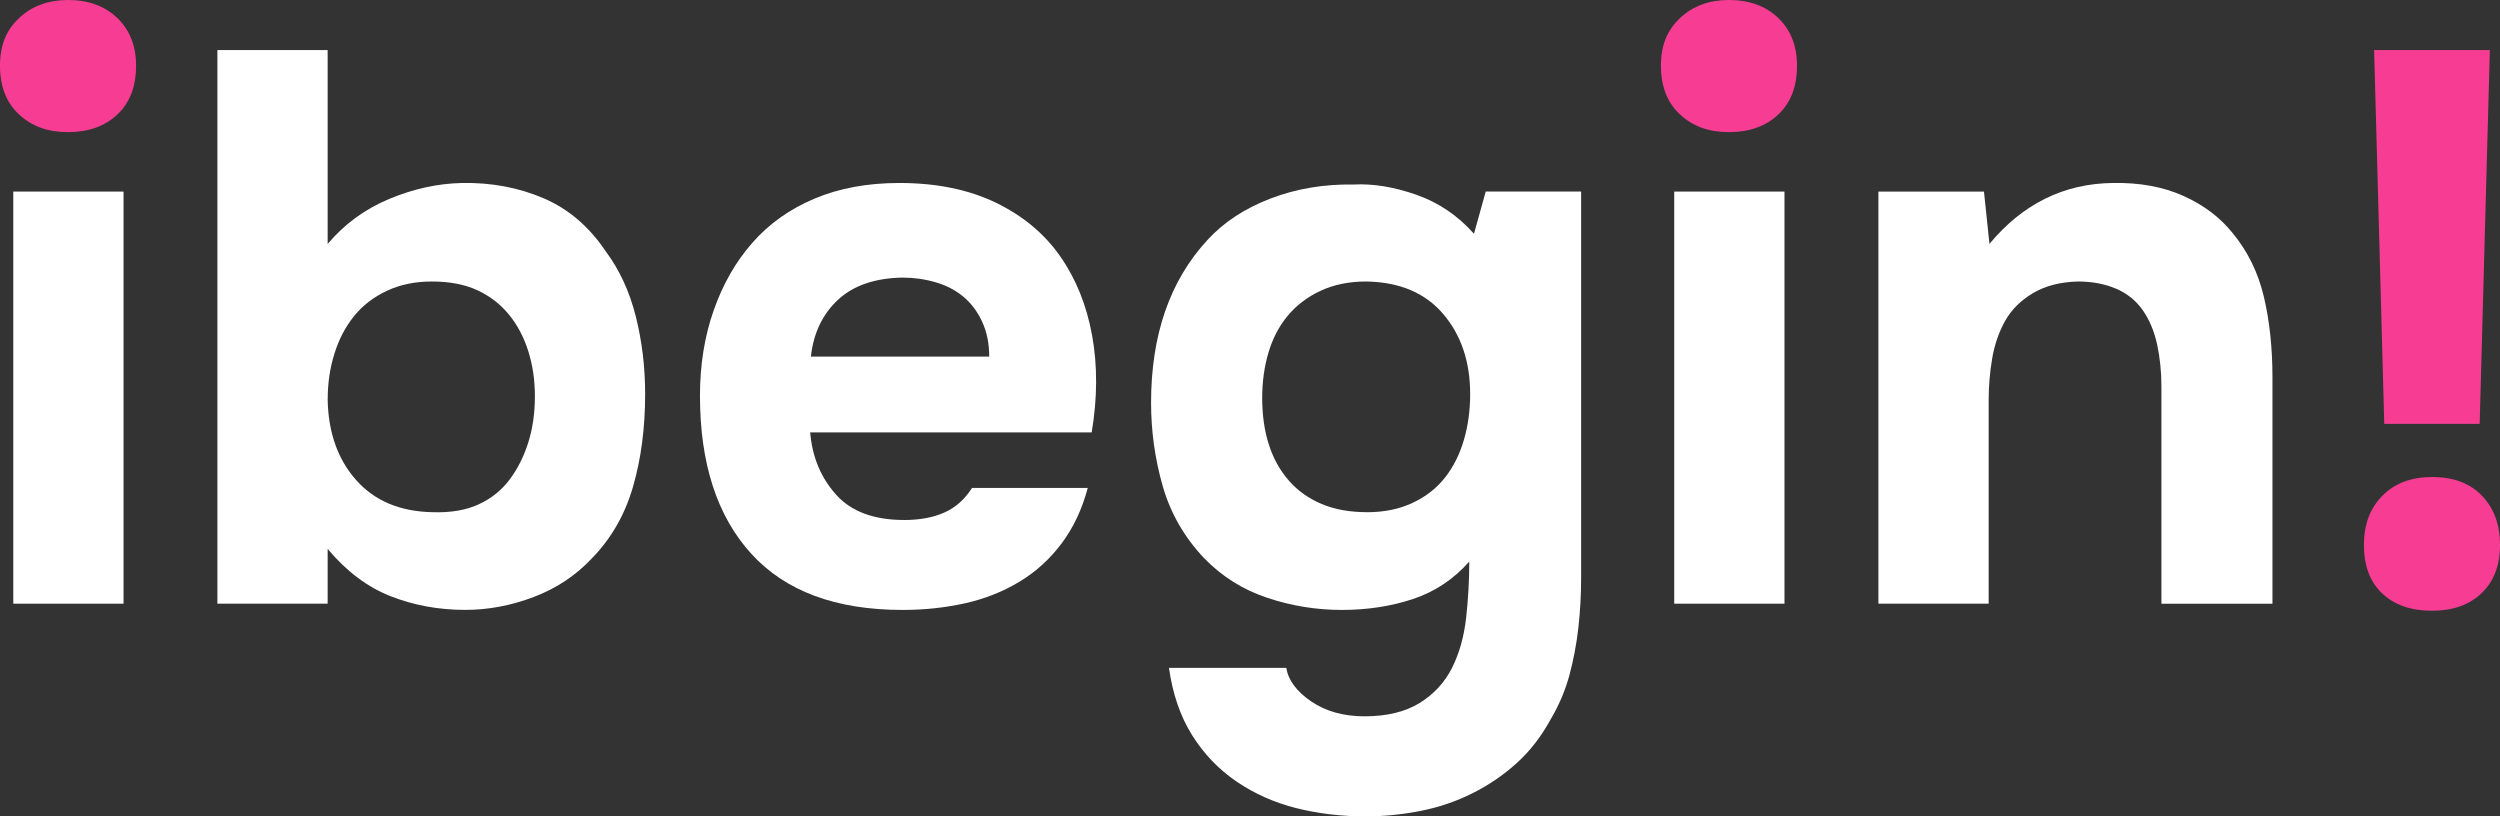
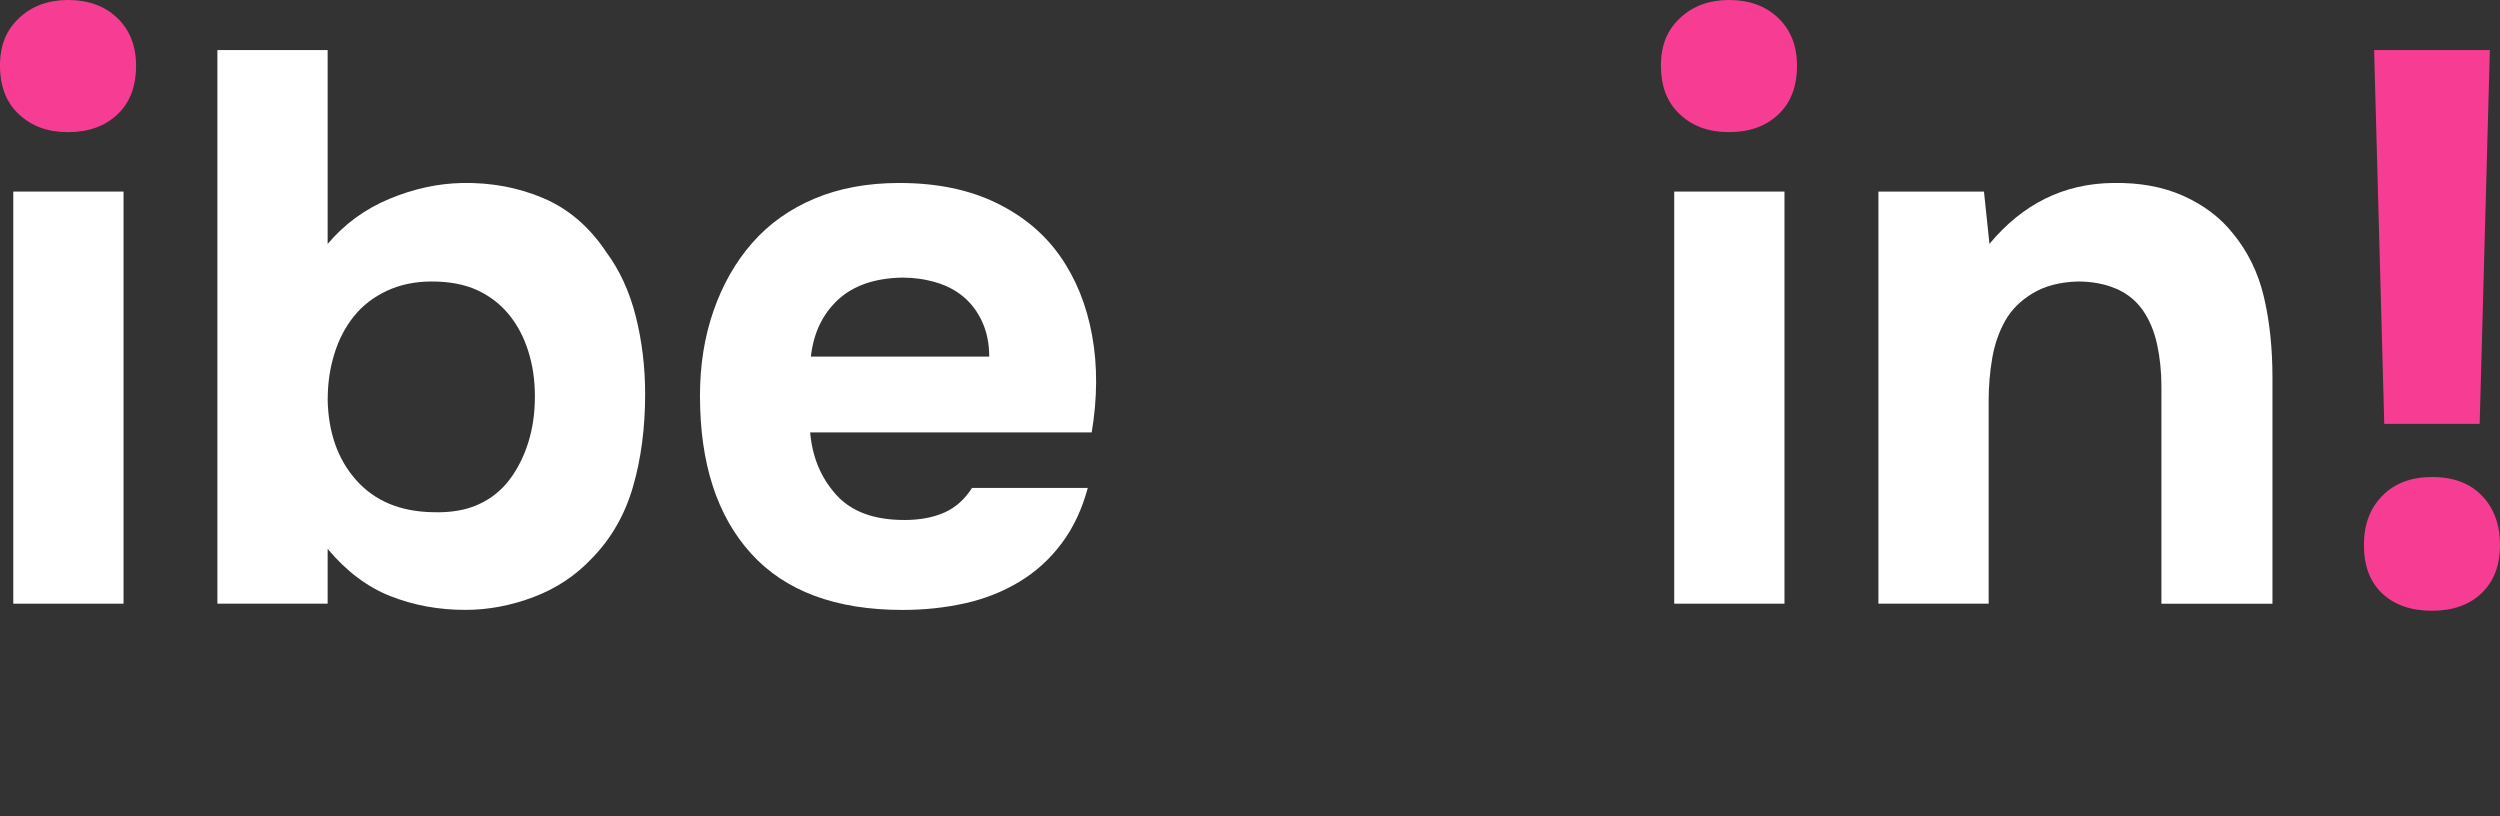
<svg xmlns="http://www.w3.org/2000/svg" id="Capa_2" data-name="Capa 2" viewBox="0 0 628.35 205.19">
  <rect x="0" y="0" width="628.35" height="205.19" fill="#333333" stroke="none" />
  <g id="Capa_1-2" data-name="Capa 1">
    <g>
      <path d="M17.1,0c5.11,0,9.24,1.51,12.38,4.52,3.14,3.02,4.72,7.01,4.72,11.99,0,5.24-1.57,9.33-4.72,12.28-3.14,2.95-7.27,4.42-12.38,4.42s-9.08-1.47-12.28-4.42C1.61,25.84,0,21.75,0,16.51S1.61,7.54,4.82,4.52C8.03,1.51,12.12,0,17.1,0Z" style="fill: #f73d93; stroke-width: 0px;" />
      <rect x="3.34" y="48.15" width="27.71" height="103.58" style="fill: #fff; stroke-width: 0px;" />
      <path d="M82.35,61.32c4.19-4.98,9.34-8.75,15.43-11.3,6.09-2.55,12.22-3.9,18.38-4.03,7.34-.13,14.15,1.15,20.44,3.83,6.29,2.69,11.53,7.18,15.72,13.46,3.41,4.59,5.9,9.99,7.47,16.21,1.57,6.23,2.36,12.74,2.36,19.56,0,8.52-1.02,16.28-3.05,23.29-2.03,7.01-5.47,13.01-10.32,17.98-4.06,4.33-8.94,7.57-14.64,9.73-5.7,2.16-11.43,3.24-17.2,3.24-6.68,0-12.94-1.15-18.77-3.44-5.83-2.29-11.1-6.26-15.82-11.89v13.76h-27.71V12.58h27.71v48.74ZM82.35,100.24c.13,8.39,2.52,15.2,7.18,20.44,4.65,5.24,11.1,7.93,19.36,8.06,4.45.13,8.25-.52,11.4-1.97,3.14-1.44,5.73-3.5,7.76-6.19,2.03-2.69,3.6-5.8,4.72-9.34,1.11-3.54,1.67-7.4,1.67-11.6s-.56-7.86-1.67-11.4c-1.12-3.54-2.75-6.62-4.91-9.24-2.16-2.62-4.81-4.64-7.96-6.09-3.14-1.44-6.95-2.16-11.4-2.16-4.19,0-7.96.79-11.3,2.36-3.34,1.57-6.09,3.7-8.25,6.39-2.16,2.69-3.8,5.83-4.91,9.44-1.12,3.6-1.67,7.37-1.67,11.3Z" style="fill: #fff; stroke-width: 0px;" />
      <path d="M227.21,130.7c3.93,0,7.3-.62,10.12-1.87,2.82-1.24,5.14-3.31,6.98-6.19h29.09c-1.44,5.37-3.63,10.03-6.58,13.95-2.95,3.93-6.48,7.15-10.61,9.63-4.13,2.49-8.68,4.3-13.66,5.41-4.98,1.11-10.22,1.67-15.72,1.67-16.77,0-29.45-4.72-38.03-14.15-8.58-9.44-12.87-22.67-12.87-39.71,0-7.73,1.15-14.87,3.44-21.42s5.53-12.22,9.73-17c4.19-4.78,9.4-8.48,15.62-11.1,6.22-2.62,13.33-3.93,21.32-3.93,9.3,0,17.36,1.64,24.17,4.91,6.81,3.28,12.22,7.76,16.22,13.46,4,5.7,6.68,12.35,8.06,19.95,1.38,7.6,1.34,15.72-.1,24.37h-70.76c.52,6.16,2.68,11.37,6.49,15.62,3.8,4.26,9.5,6.39,17.1,6.39ZM248.63,89.62c0-3.27-.59-6.19-1.77-8.75-1.18-2.55-2.75-4.65-4.72-6.29-1.96-1.64-4.29-2.85-6.98-3.63-2.69-.79-5.47-1.18-8.35-1.18-6.95.13-12.35,2-16.22,5.6-3.86,3.61-6.13,8.36-6.78,14.25h44.81Z" style="fill: #fff; stroke-width: 0px;" />
-       <path d="M369.31,141.12c-3.93,4.45-8.65,7.6-14.15,9.43-5.5,1.83-11.47,2.75-17.89,2.75s-12.68-1.01-18.77-3.05c-6.09-2.03-11.37-5.34-15.82-9.92-4.98-5.24-8.45-11.27-10.42-18.08-1.96-6.81-2.95-13.83-2.95-21.03,0-17.03,4.72-30.66,14.15-40.88,4.06-4.45,9.34-7.93,15.82-10.42,6.49-2.49,13.46-3.67,20.93-3.54,4.84-.26,10.09.59,15.72,2.55,5.63,1.97,10.48,5.24,14.54,9.83l2.95-10.61h23.98v97.1c0,4.2-.23,8.35-.69,12.48-.46,4.13-1.22,8.12-2.26,11.99-1.05,3.86-2.62,7.56-4.72,11.1-2.36,4.33-5.21,7.99-8.55,11.01-3.34,3.01-7.04,5.53-11.11,7.56-4.06,2.03-8.38,3.51-12.97,4.42-4.59.91-9.24,1.38-13.95,1.38-6.03,0-11.79-.69-17.3-2.06-5.5-1.38-10.52-3.61-15.04-6.68-4.52-3.08-8.25-6.98-11.2-11.69-2.95-4.72-4.88-10.35-5.8-16.9h29.48c.52,3.14,2.62,5.96,6.29,8.45,3.67,2.49,8.12,3.73,13.37,3.73,5.63,0,10.25-1.12,13.85-3.34,3.6-2.23,6.32-5.18,8.16-8.84,1.83-3.67,3.01-7.86,3.54-12.58.52-4.72.79-9.44.79-14.15ZM343.56,128.74c4.33,0,8.16-.78,11.5-2.36,3.34-1.57,6.06-3.7,8.16-6.39,2.1-2.68,3.67-5.83,4.72-9.43,1.05-3.6,1.57-7.43,1.57-11.5,0-8.13-2.26-14.84-6.78-20.15-4.52-5.31-10.98-8.02-19.36-8.16-4.33,0-8.16.79-11.5,2.36-3.34,1.57-6.09,3.67-8.25,6.29s-3.77,5.7-4.81,9.24c-1.05,3.53-1.57,7.34-1.57,11.4,0,4.32.56,8.22,1.67,11.69,1.11,3.47,2.78,6.49,5.01,9.04,2.23,2.56,4.98,4.52,8.26,5.9,3.27,1.38,7.07,2.06,11.4,2.06Z" style="fill: #fff; stroke-width: 0px;" />
      <path d="M434.56,0c5.11,0,9.24,1.51,12.38,4.52,3.14,3.02,4.72,7.01,4.72,11.99,0,5.24-1.57,9.33-4.72,12.28-3.14,2.95-7.27,4.42-12.38,4.42s-9.08-1.47-12.28-4.42c-3.21-2.95-4.82-7.04-4.82-12.28s1.61-8.97,4.82-11.99c3.21-3.01,7.3-4.52,12.28-4.52Z" style="fill: #f73d93; stroke-width: 0px;" />
      <rect x="420.8" y="48.15" width="27.71" height="103.58" style="fill: #fff; stroke-width: 0px;" />
      <path d="M500.01,61.32c8.38-10.09,18.74-15.2,31.06-15.33,6.68-.13,12.58.95,17.69,3.24,5.11,2.3,9.24,5.41,12.38,9.34,3.8,4.59,6.42,9.93,7.86,16.02,1.44,6.09,2.16,12.87,2.16,20.35v56.8h-27.91v-54.64c0-3.67-.36-7.18-1.08-10.52-.72-3.34-1.94-6.22-3.63-8.65-1.71-2.42-3.97-4.23-6.78-5.41-2.82-1.18-5.99-1.77-9.53-1.77-4.46.13-8.22,1.11-11.3,2.95-3.08,1.84-5.4,4.16-6.98,6.98-1.57,2.82-2.65,5.97-3.24,9.43-.59,3.47-.88,6.98-.88,10.52v51.1h-27.71V48.15h26.53l1.38,13.17Z" style="fill: #fff; stroke-width: 0px;" />
      <path d="M611.25,119.89c5.37,0,9.57,1.57,12.58,4.72,3.01,3.14,4.52,7.27,4.52,12.38s-1.54,9.14-4.62,12.09c-3.08,2.95-7.24,4.42-12.48,4.42s-9.4-1.44-12.48-4.32c-3.08-2.88-4.62-6.95-4.62-12.18s1.54-9.24,4.62-12.38c3.08-3.14,7.24-4.72,12.48-4.72ZM623.24,106.53h-23.98l-2.55-93.95h29.09l-2.56,93.95Z" style="fill: #f73d93; stroke-width: 0px;" />
    </g>
  </g>
</svg>